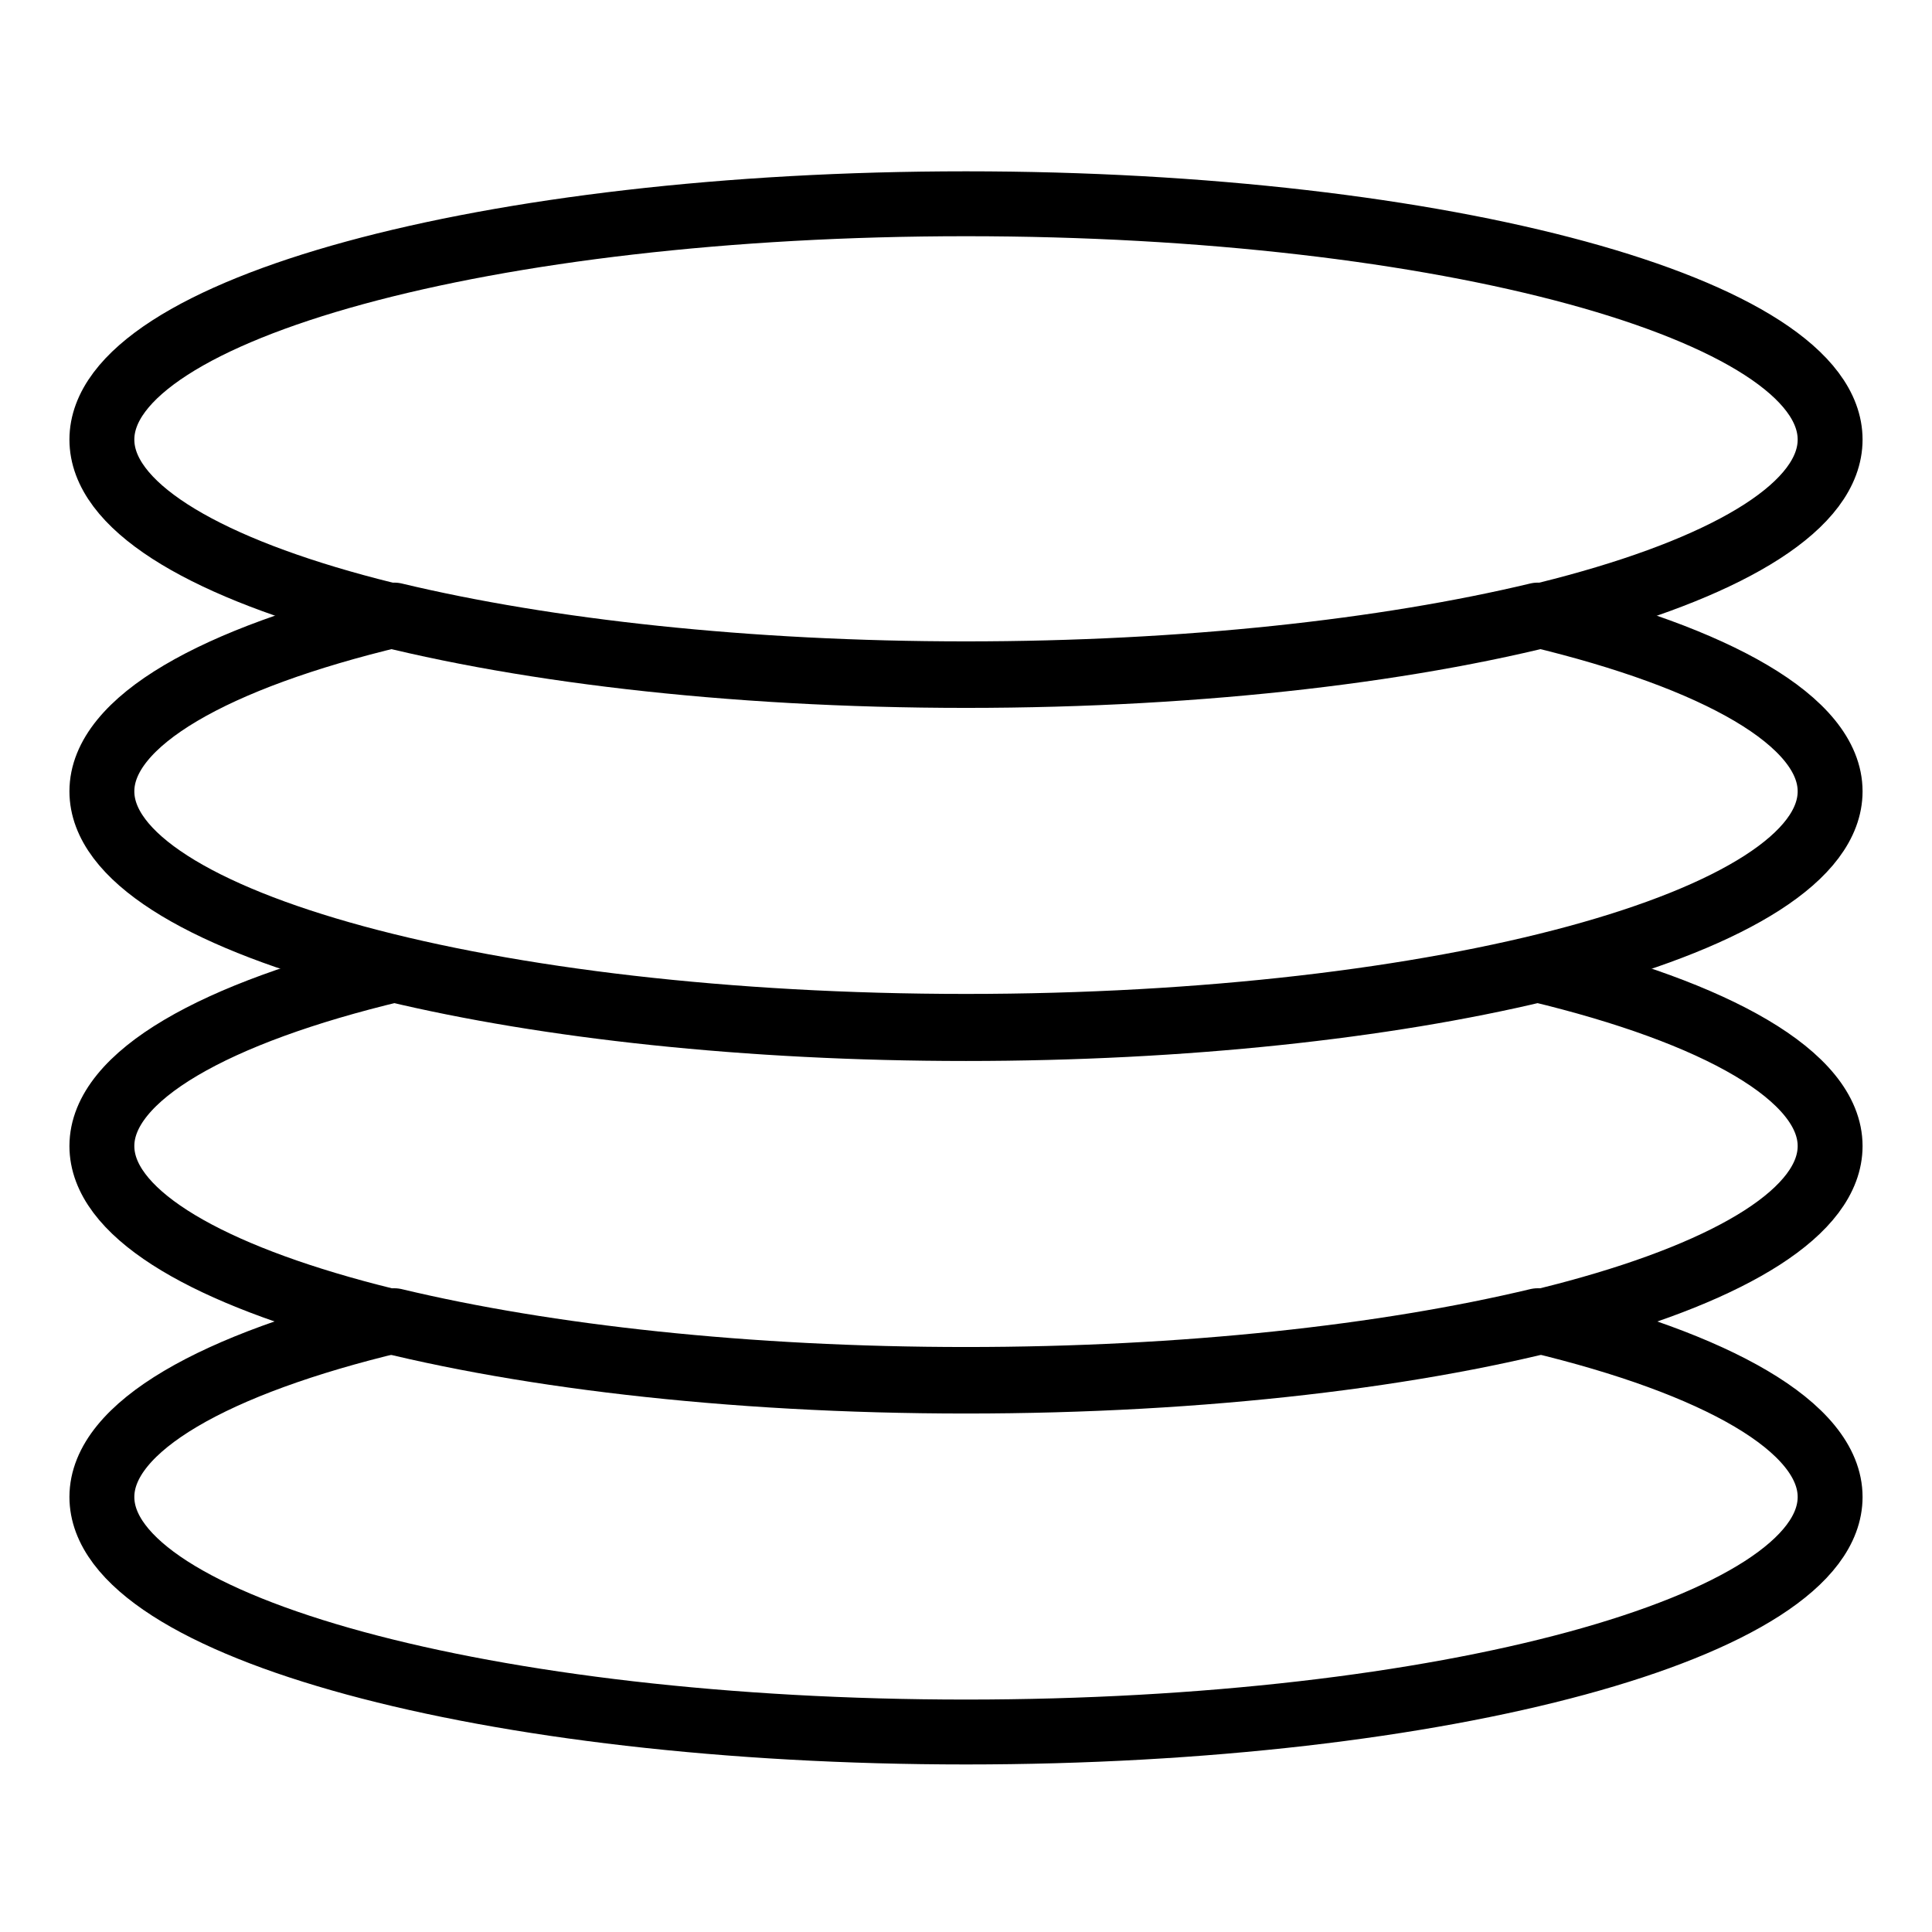
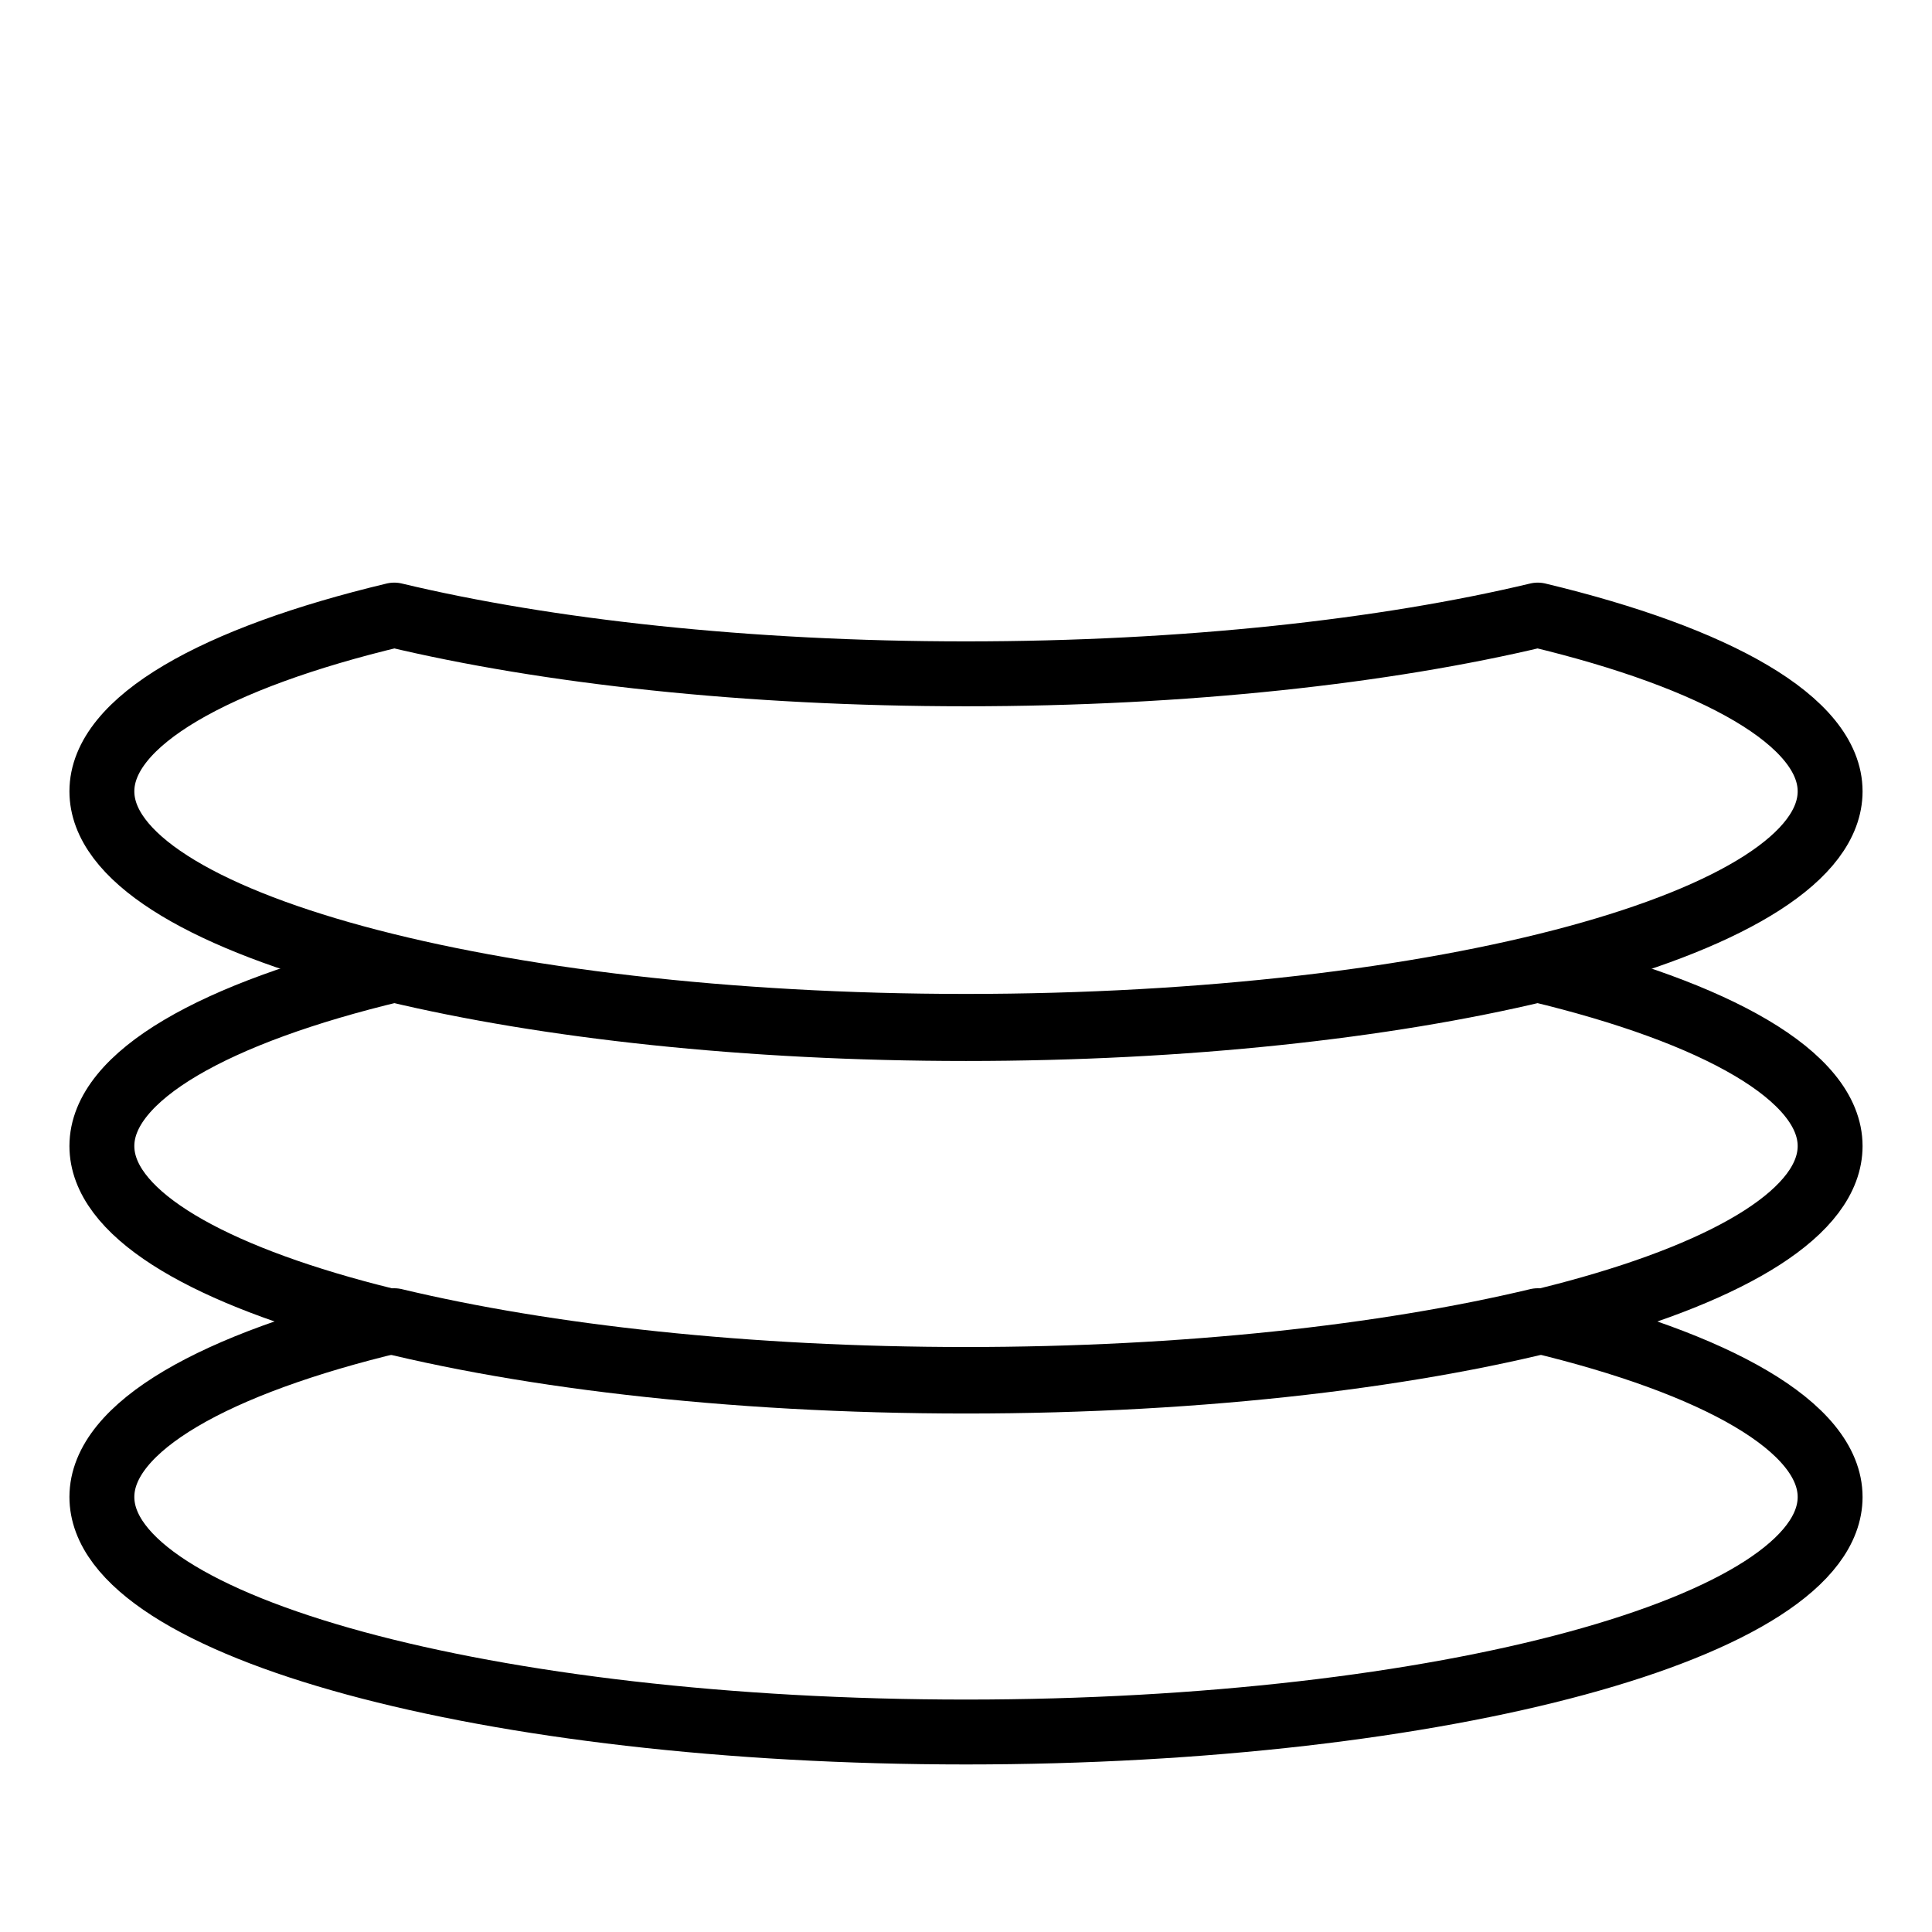
<svg xmlns="http://www.w3.org/2000/svg" width="512" height="512" viewBox="0 0 512 512" fill="none">
-   <path d="M256 179C382.44 179 485 151.031 485 116.5C485 81.969 382.611 54 256 54C129.389 54 27 81.969 27 116.5C27 151.031 129.56 179 256 179Z" stroke="black" stroke-width="17.198" stroke-linecap="round" stroke-linejoin="round" />
  <path d="M104.479 163C56.892 174.367 27 191.184 27 209.714C27 244.127 129.56 272 256 272C382.44 272 485 244.127 485 209.714C485 191.184 454.936 174.367 407.521 163C367.15 172.654 314.066 178.571 256 178.571C197.934 178.571 144.85 172.654 104.479 163Z" stroke="black" stroke-width="17.198" stroke-linecap="round" stroke-linejoin="round" />
  <path d="M104.479 257C56.892 268.367 27 285.184 27 303.714C27 338.127 129.56 366 256 366C382.44 366 485 338.127 485 303.714C485 285.184 454.936 268.367 407.521 257C367.15 266.654 314.066 272.571 256 272.571C197.934 272.571 144.85 266.654 104.479 257Z" stroke="black" stroke-width="17.198" stroke-linecap="round" stroke-linejoin="round" />
  <path d="M104.479 350C56.892 361.367 27 378.184 27 396.714C27 431.127 129.56 459 256 459C382.44 459 485 431.127 485 396.714C485 378.184 454.936 361.367 407.521 350C367.15 359.654 314.066 365.571 256 365.571C197.934 365.571 144.85 359.654 104.479 350Z" stroke="black" stroke-width="17.198" stroke-linecap="round" stroke-linejoin="round" />
</svg>